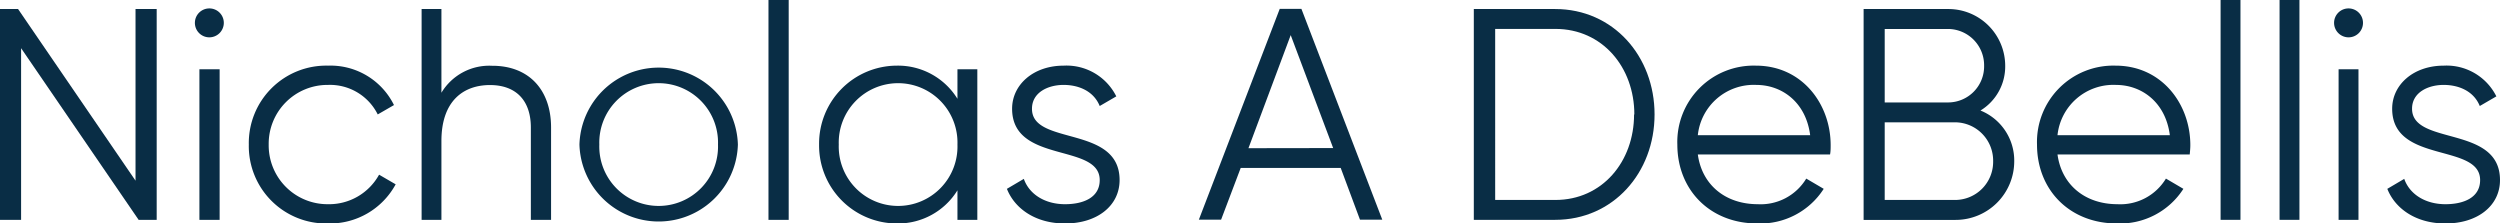
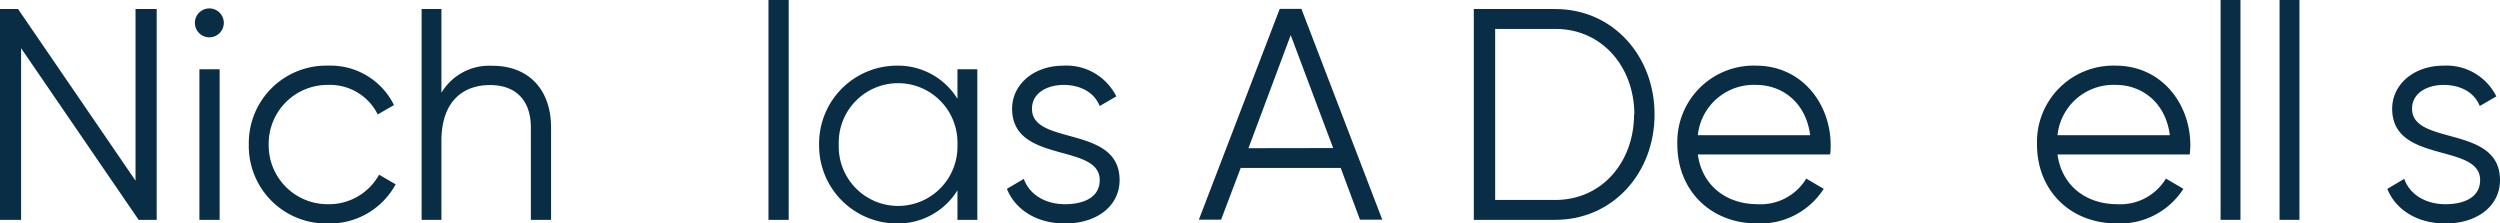
<svg xmlns="http://www.w3.org/2000/svg" id="Layer_1" data-name="Layer 1" viewBox="0 0 370.96 33.16">
  <path d="M1931-15.58V15.7h-2.68L1910.88-9.77V15.7h-3.13V-15.58h2.68l17.43,25.47V-15.58Z" transform="translate(-1907.75 16.92)" fill="#092d45" />
  <path d="M1936.67-13.53a2.14,2.14,0,0,1,2.14-2.14,2.14,2.14,0,0,1,2.15,2.14,2.15,2.15,0,0,1-2.15,2.15A2.14,2.14,0,0,1,1936.67-13.53Zm.67,6.89h3V15.7h-3Z" transform="translate(-1907.75 16.92)" fill="#092d45" />
  <path d="M1944.67,4.53a11.49,11.49,0,0,1,11.76-11.71,10.5,10.5,0,0,1,9.78,5.85L1963.8.06a7.91,7.91,0,0,0-7.37-4.38,8.73,8.73,0,0,0-8.81,8.85,8.73,8.73,0,0,0,8.81,8.85A8.47,8.47,0,0,0,1964,9l2.46,1.43a11.11,11.11,0,0,1-10,5.81A11.49,11.49,0,0,1,1944.67,4.53Z" transform="translate(-1907.75 16.92)" fill="#092d45" />
  <path d="M1989.52,2V15.7h-3V2c0-4-2.19-6.3-6.07-6.3S1973.25-2,1973.25,4V15.7h-2.94V-15.58h2.94V-3.16a8.27,8.27,0,0,1,7.51-4C1986.22-7.18,1989.52-3.6,1989.52,2Z" transform="translate(-1907.75 16.92)" fill="#092d45" />
-   <path d="M1993.73,4.53a11.76,11.76,0,0,1,23.51,0,11.76,11.76,0,0,1-23.51,0Zm20.56,0a8.81,8.81,0,1,0-17.61,0,8.81,8.81,0,1,0,17.61,0Z" transform="translate(-1907.75 16.92)" fill="#092d45" />
  <path d="M2021.78-16.92h3V15.7h-3Z" transform="translate(-1907.75 16.92)" fill="#092d45" />
  <path d="M2052.77-6.64V15.7h-2.95V11.32a10.36,10.36,0,0,1-9,4.92,11.57,11.57,0,0,1-11.53-11.71,11.57,11.57,0,0,1,11.53-11.71,10.36,10.36,0,0,1,9,4.92V-6.64Zm-2.95,11.17a8.81,8.81,0,1,0-17.61,0,8.81,8.81,0,1,0,17.61,0Z" transform="translate(-1907.75 16.92)" fill="#092d45" />
  <path d="M2073.88,9.8c0,3.8-3.31,6.44-8.09,6.44-4.47,0-7.51-2.28-8.63-5.14l2.51-1.48c.8,2.28,3.12,3.76,6.12,3.76,2.64,0,5.14-.94,5.14-3.58,0-5.54-13-2.37-13-10.59,0-3.57,3.17-6.39,7.64-6.39a8.26,8.26,0,0,1,7.82,4.56l-2.46,1.43c-.93-2.28-3.21-3.13-5.36-3.13-2.32,0-4.69,1.12-4.69,3.53C2060.83,4.75,2073.88,1.58,2073.88,9.8Z" transform="translate(-1907.75 16.92)" fill="#092d45" />
  <path d="M2106.69,8h-14.84l-2.91,7.68h-3.3l12-31.28h3.22l12,31.28h-3.31Zm-1.12-2.95-6.3-16.76L2093,5.07Z" transform="translate(-1907.75 16.92)" fill="#092d45" />
  <path d="M2153.26.06c0,8.63-6.12,15.64-14.75,15.64h-12.07V-15.58h12.07C2147.14-15.58,2153.26-8.57,2153.26.06Zm-3,0c0-7-4.74-12.69-11.71-12.69h-8.94V12.75h8.94C2145.48,12.75,2150.22,7.08,2150.22.06Z" transform="translate(-1907.75 16.92)" fill="#092d45" />
  <path d="M2179.39,4.62c0,.45,0,.94-.09,1.38h-19.62c.62,4.56,4.15,7.38,8.89,7.38a7.9,7.9,0,0,0,7.2-3.8l2.59,1.52a11.18,11.18,0,0,1-9.83,5.14c-7.06,0-11.89-5-11.89-11.71A11.33,11.33,0,0,1,2168.3-7.18C2175.14-7.18,2179.39-1.5,2179.39,4.62Zm-19.71-1.48h16.67c-.63-4.91-4.2-7.46-8-7.46A8.34,8.34,0,0,0,2159.68,3.14Z" transform="translate(-1907.75 16.92)" fill="#092d45" />
-   <path d="M2206.63,7a8.7,8.7,0,0,1-8.72,8.71h-13.63V-15.58h12.6a8.43,8.43,0,0,1,8.41,8.4,7.65,7.65,0,0,1-3.67,6.66A8,8,0,0,1,2206.63,7Zm-19.22-19.62v10.9h9.47a5.35,5.35,0,0,0,5.28-5.45,5.38,5.38,0,0,0-5.28-5.45ZM2203.5,7a5.68,5.68,0,0,0-5.59-5.77h-10.5V12.75h10.5A5.65,5.65,0,0,0,2203.5,7Z" transform="translate(-1907.75 16.92)" fill="#092d45" />
  <path d="M2232.76,4.62c0,.45-.05.94-.09,1.38h-19.62c.62,4.56,4.15,7.38,8.89,7.38a7.9,7.9,0,0,0,7.2-3.8l2.59,1.52a11.18,11.18,0,0,1-9.83,5.14c-7.07,0-11.89-5-11.89-11.71a11.33,11.33,0,0,1,11.66-11.71C2228.51-7.18,2232.76-1.5,2232.76,4.62Zm-19.71-1.48h16.67c-.63-4.91-4.2-7.46-8-7.46A8.34,8.34,0,0,0,2213.05,3.14Z" transform="translate(-1907.75 16.92)" fill="#092d45" />
  <path d="M2237.25-16.92h2.95V15.7h-2.95Z" transform="translate(-1907.75 16.92)" fill="#092d45" />
  <path d="M2246-16.92h2.95V15.7H2246Z" transform="translate(-1907.75 16.92)" fill="#092d45" />
-   <path d="M2254.09-13.53a2.14,2.14,0,0,1,2.15-2.14,2.14,2.14,0,0,1,2.14,2.14,2.14,2.14,0,0,1-2.14,2.15A2.15,2.15,0,0,1,2254.09-13.53Zm.67,6.89h2.95V15.7h-2.95Z" transform="translate(-1907.75 16.92)" fill="#092d45" />
  <path d="M2278.71,9.8c0,3.8-3.31,6.44-8.09,6.44-4.47,0-7.51-2.28-8.63-5.14l2.51-1.48c.8,2.28,3.12,3.76,6.12,3.76,2.64,0,5.14-.94,5.14-3.58,0-5.54-13.05-2.37-13.05-10.59,0-3.57,3.17-6.39,7.64-6.39a8.26,8.26,0,0,1,7.82,4.56l-2.46,1.43c-.93-2.28-3.21-3.13-5.36-3.13-2.32,0-4.69,1.12-4.69,3.53C2265.66,4.75,2278.71,1.58,2278.71,9.8Z" transform="translate(-1907.75 16.92)" fill="#092d45" />
</svg>